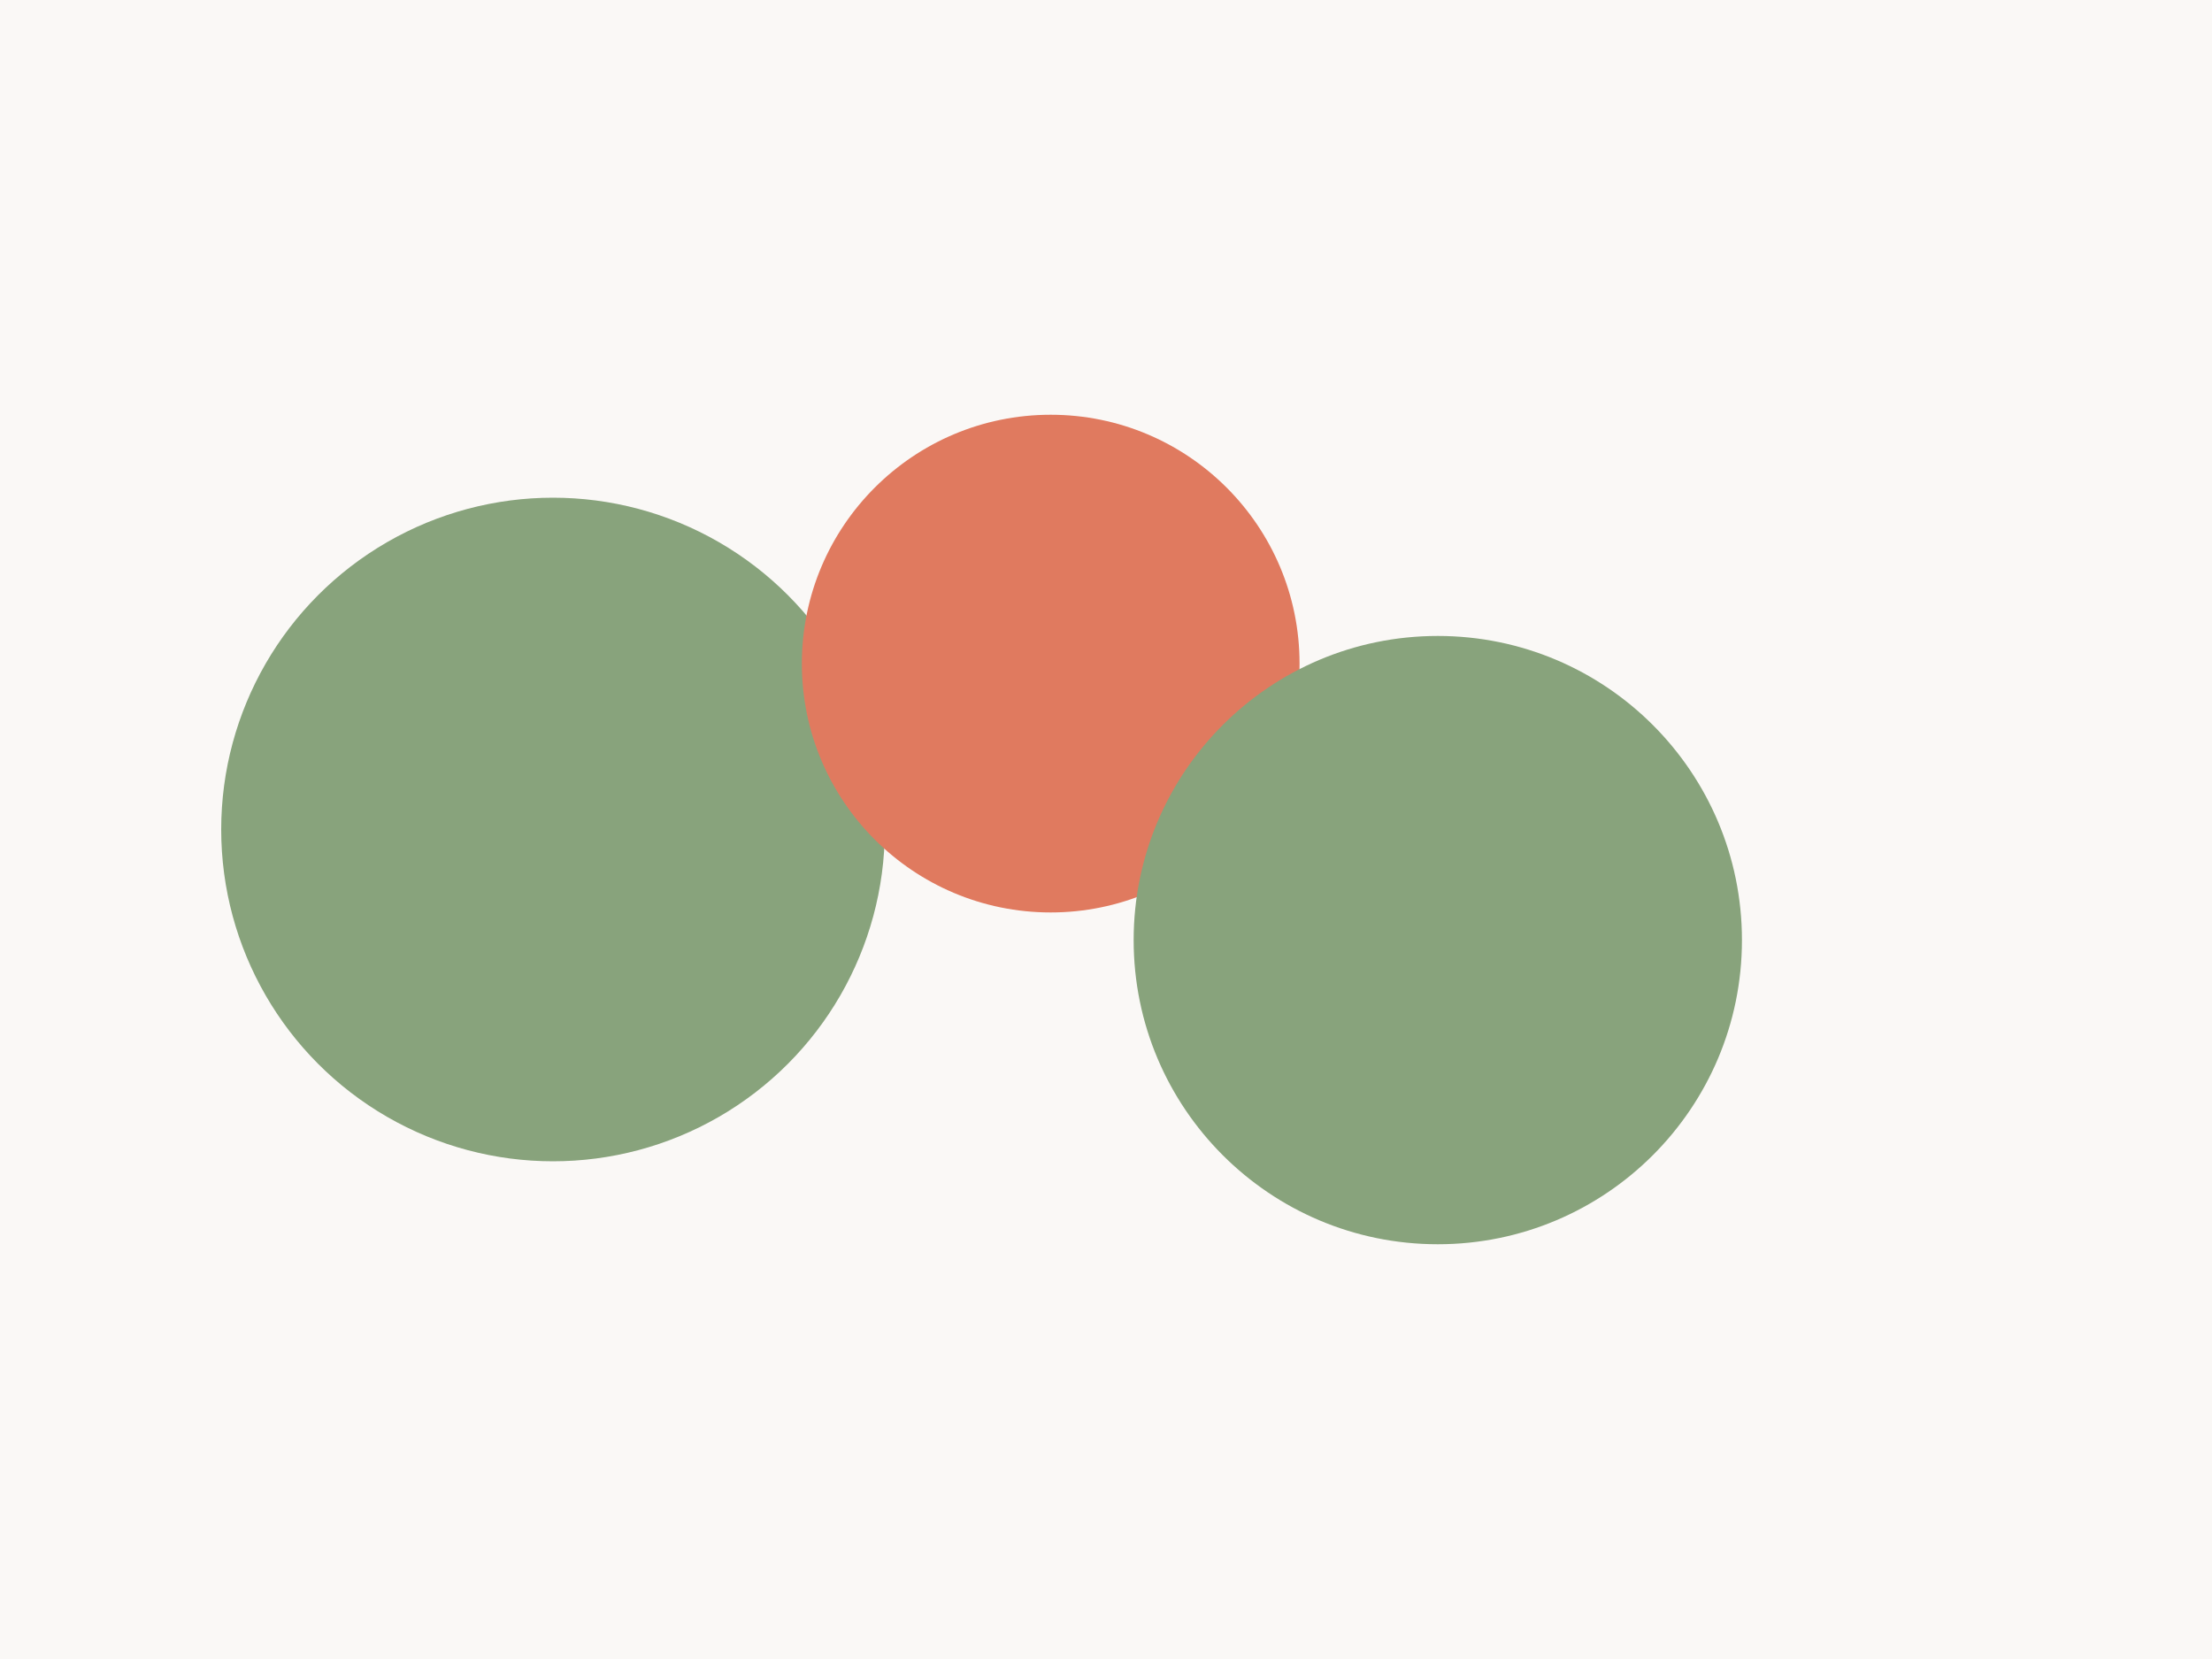
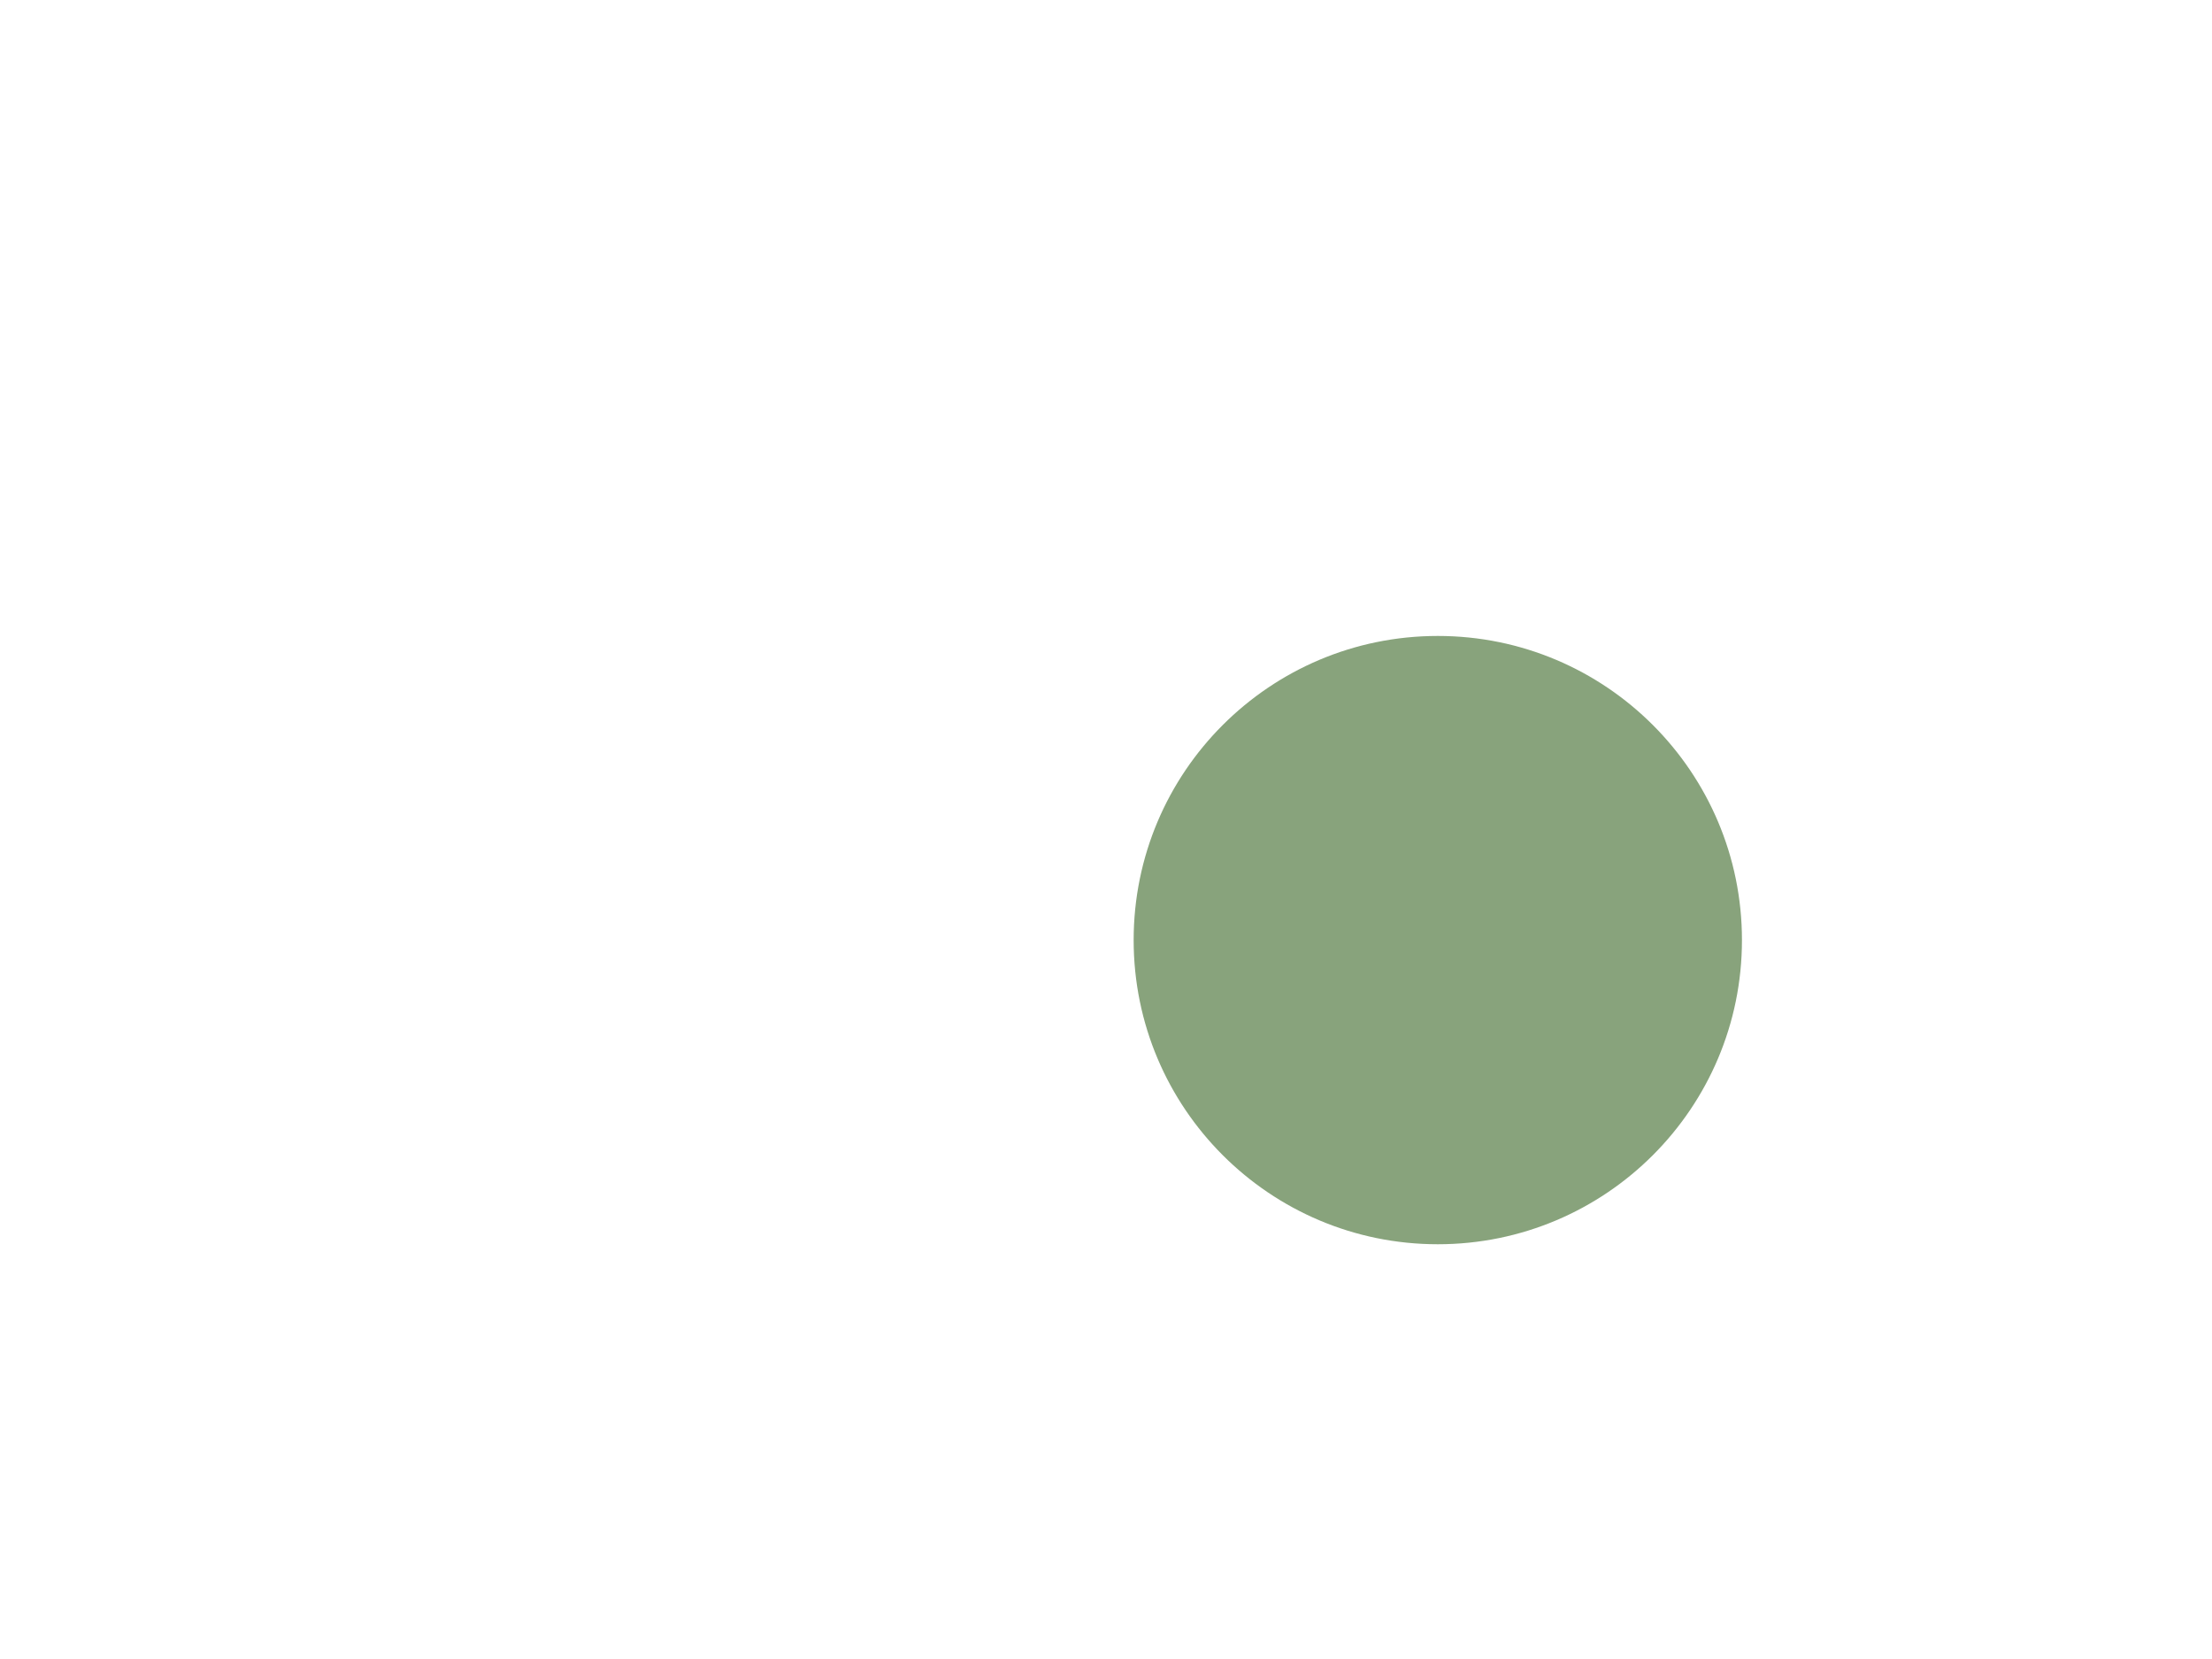
<svg xmlns="http://www.w3.org/2000/svg" viewBox="0 0 800 600">
-   <path fill="#FAF8F6" d="M0 0h800v600H0z" />
-   <circle cx="200" cy="300" r="120" fill="#88A37C" />
-   <circle cx="380" cy="240" r="90" fill="#E07A5F" />
+   <path fill="#FAF8F6" d="M0 0h800H0z" />
  <circle cx="520" cy="340" r="110" fill="#88A37C" />
</svg>